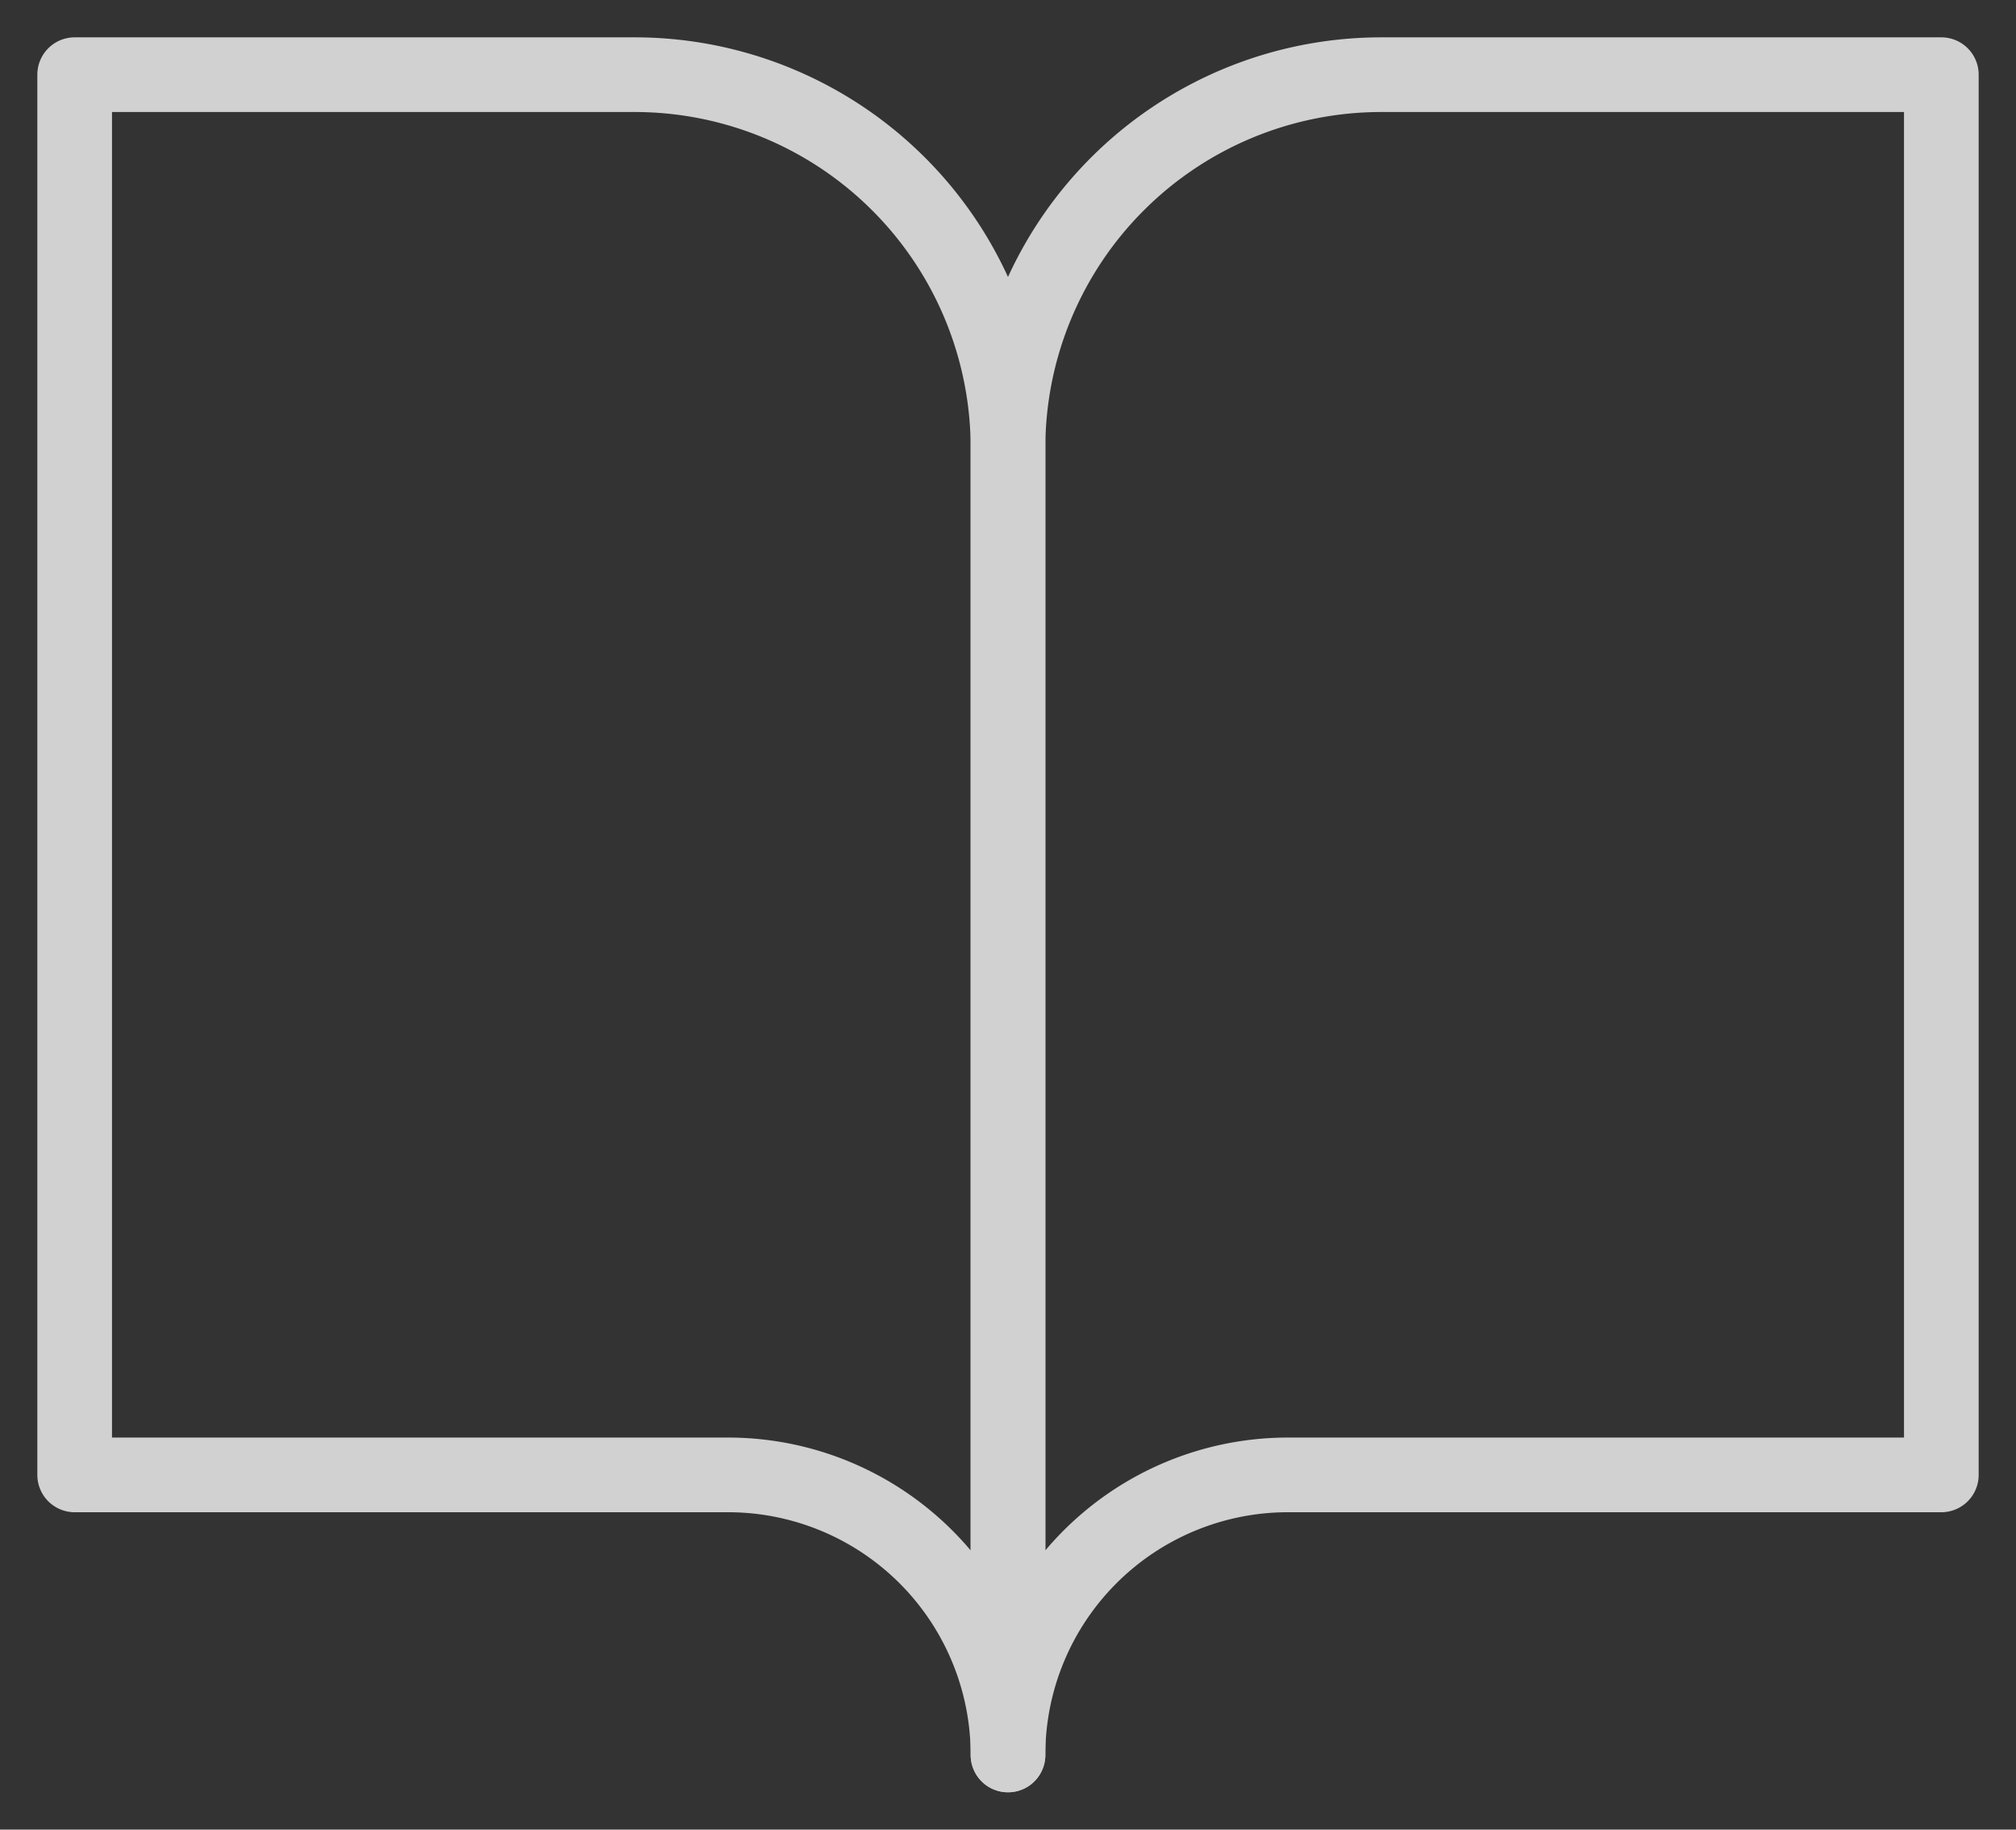
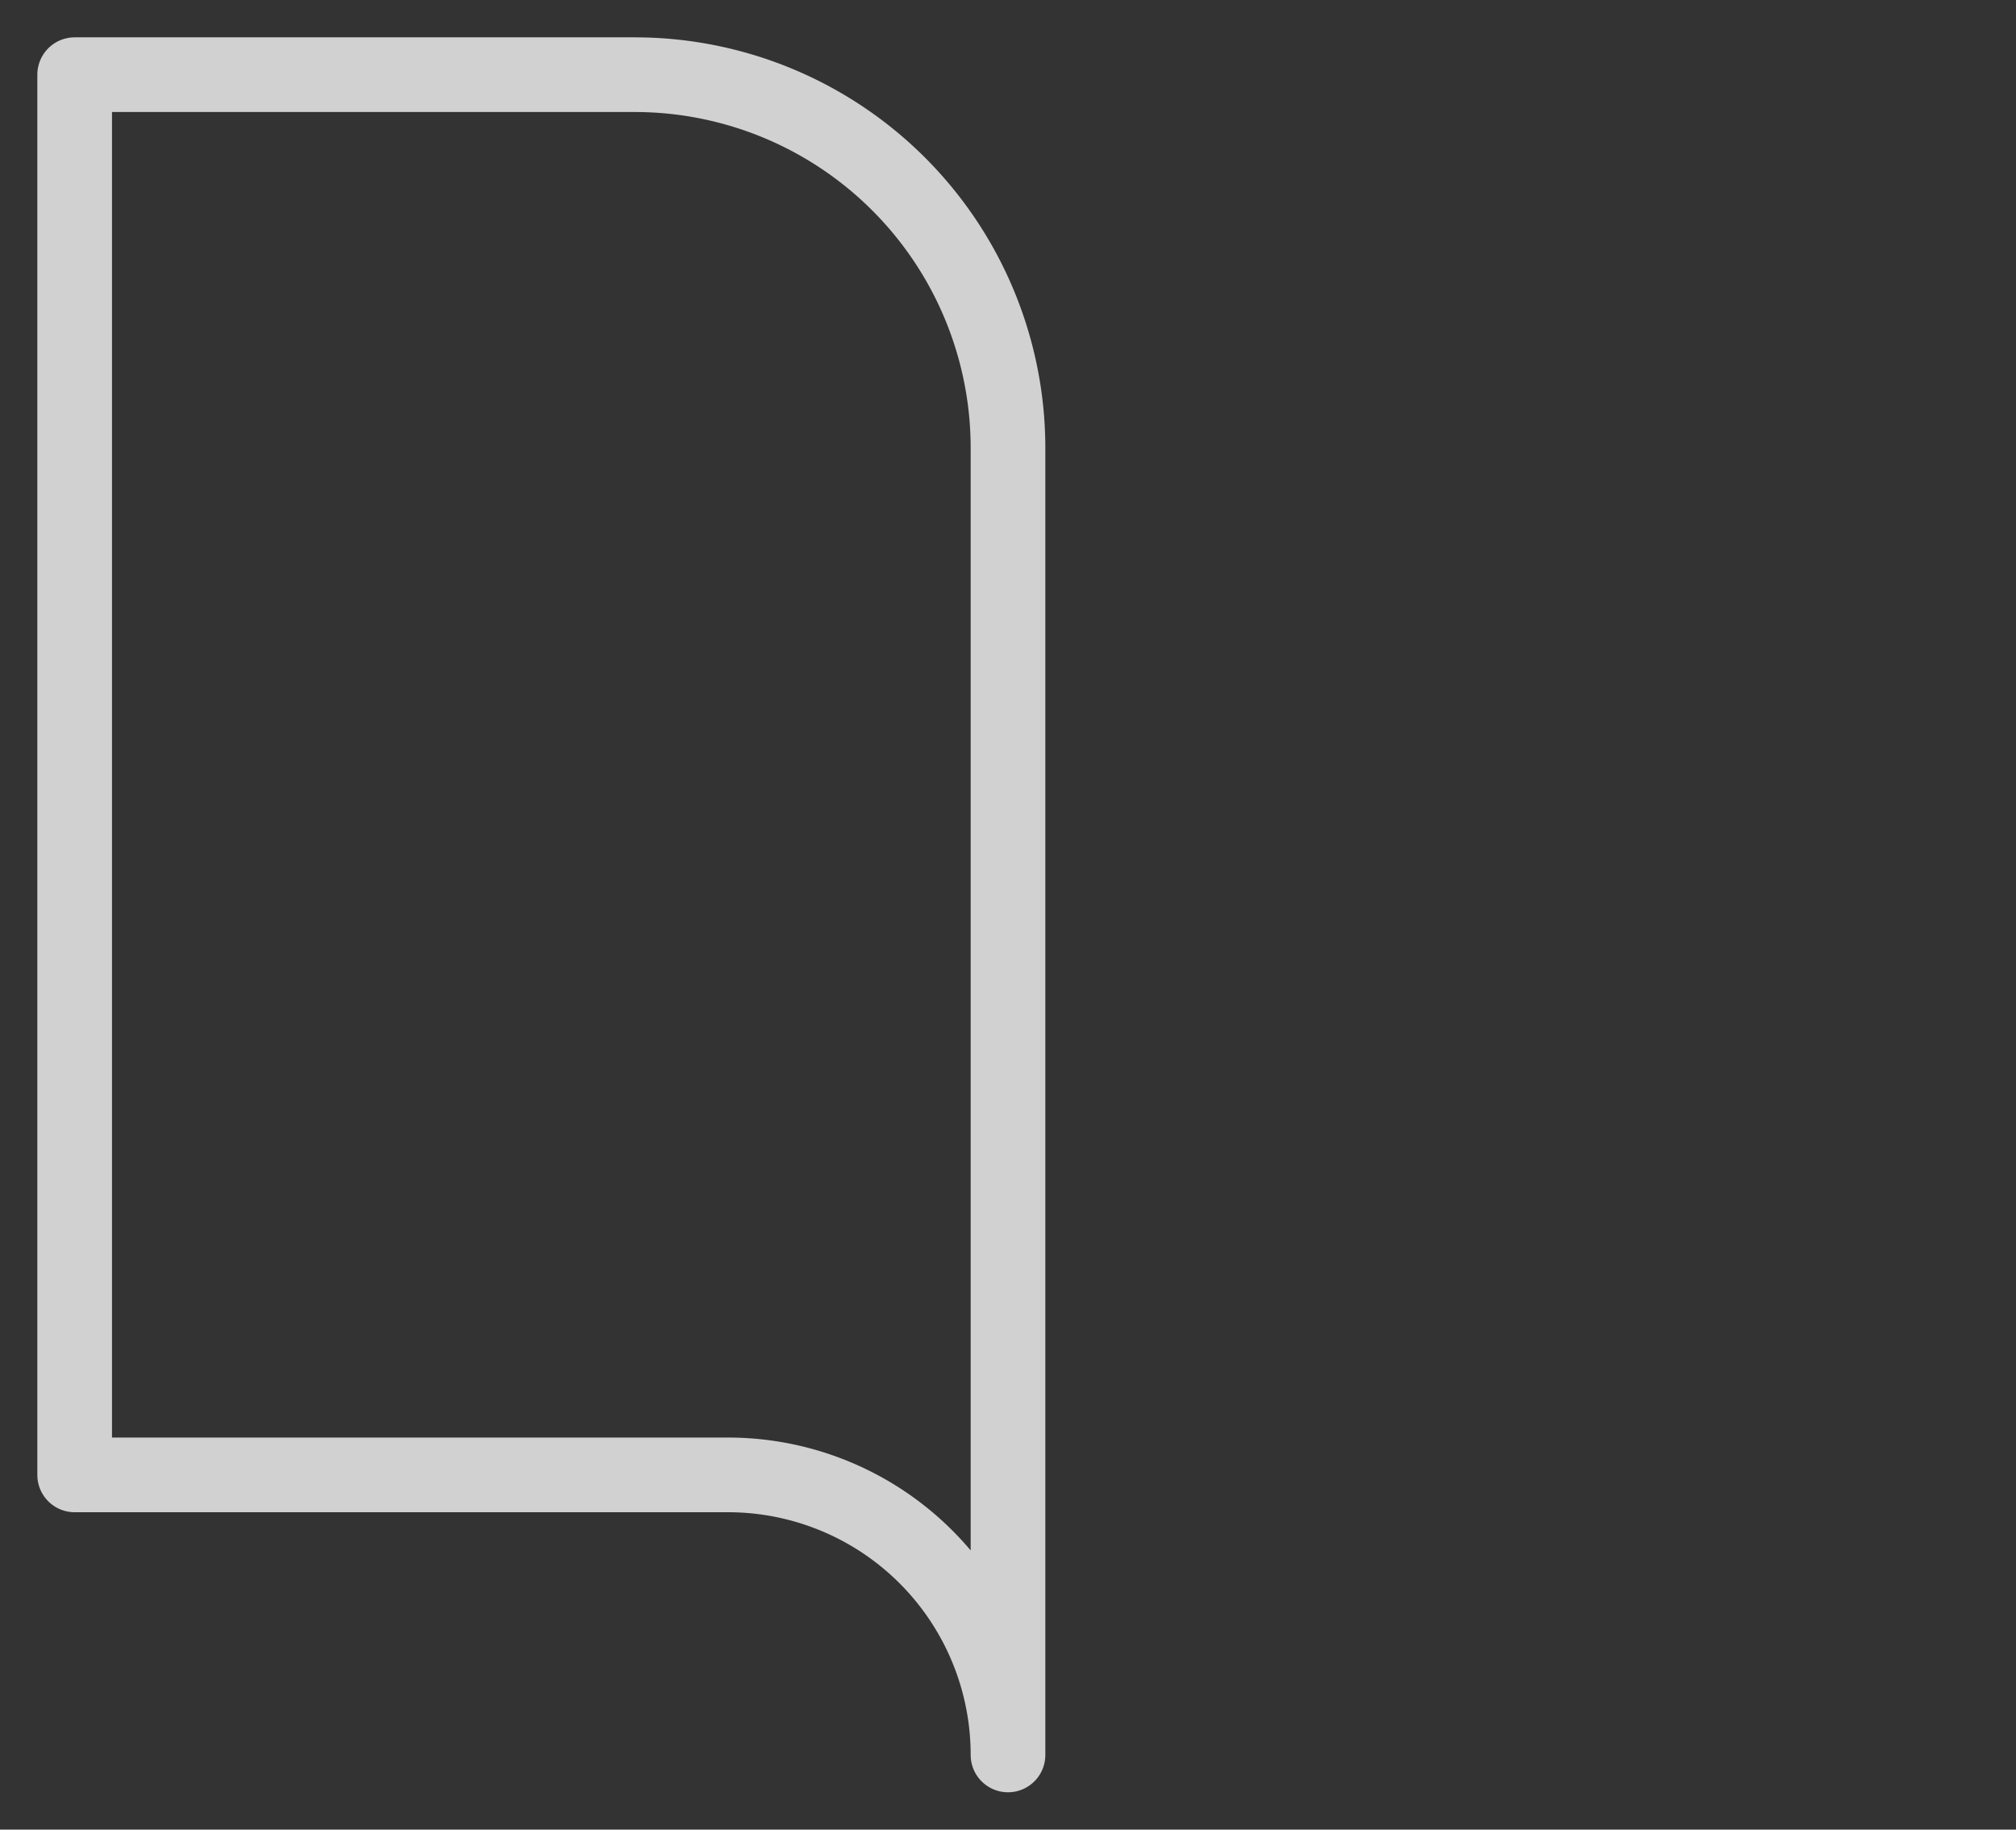
<svg xmlns="http://www.w3.org/2000/svg" width="27" height="24.5" viewBox="0 0 27 24.5">
  <rect x="0" y="0" width="27" height="24.5" fill="#333333" stroke="none" />
  <g id="Icon_feather-book-open" data-name="Icon feather-book-open" transform="translate(-2 -3.5)" opacity="0.81" style="mix-blend-mode: normal;isolation: isolate">
    <path id="Path_380" data-name="Path 380" d="M3,4.5h7.5a5,5,0,0,1,5,5V27a3.75,3.75,0,0,0-3.75-3.75H3Z" fill="none" stroke="#f5f5f5" strokeLinecap="round" stroke-linejoin="round" strokeWidth="2" />
-     <path id="Path_381" data-name="Path 381" d="M30.5,4.5H23a5,5,0,0,0-5,5V27a3.75,3.75,0,0,1,3.75-3.75H30.5Z" transform="translate(-2.5)" fill="none" stroke="#f5f5f5" strokeLinecap="round" stroke-linejoin="round" strokeWidth="2" />
  </g>
</svg>